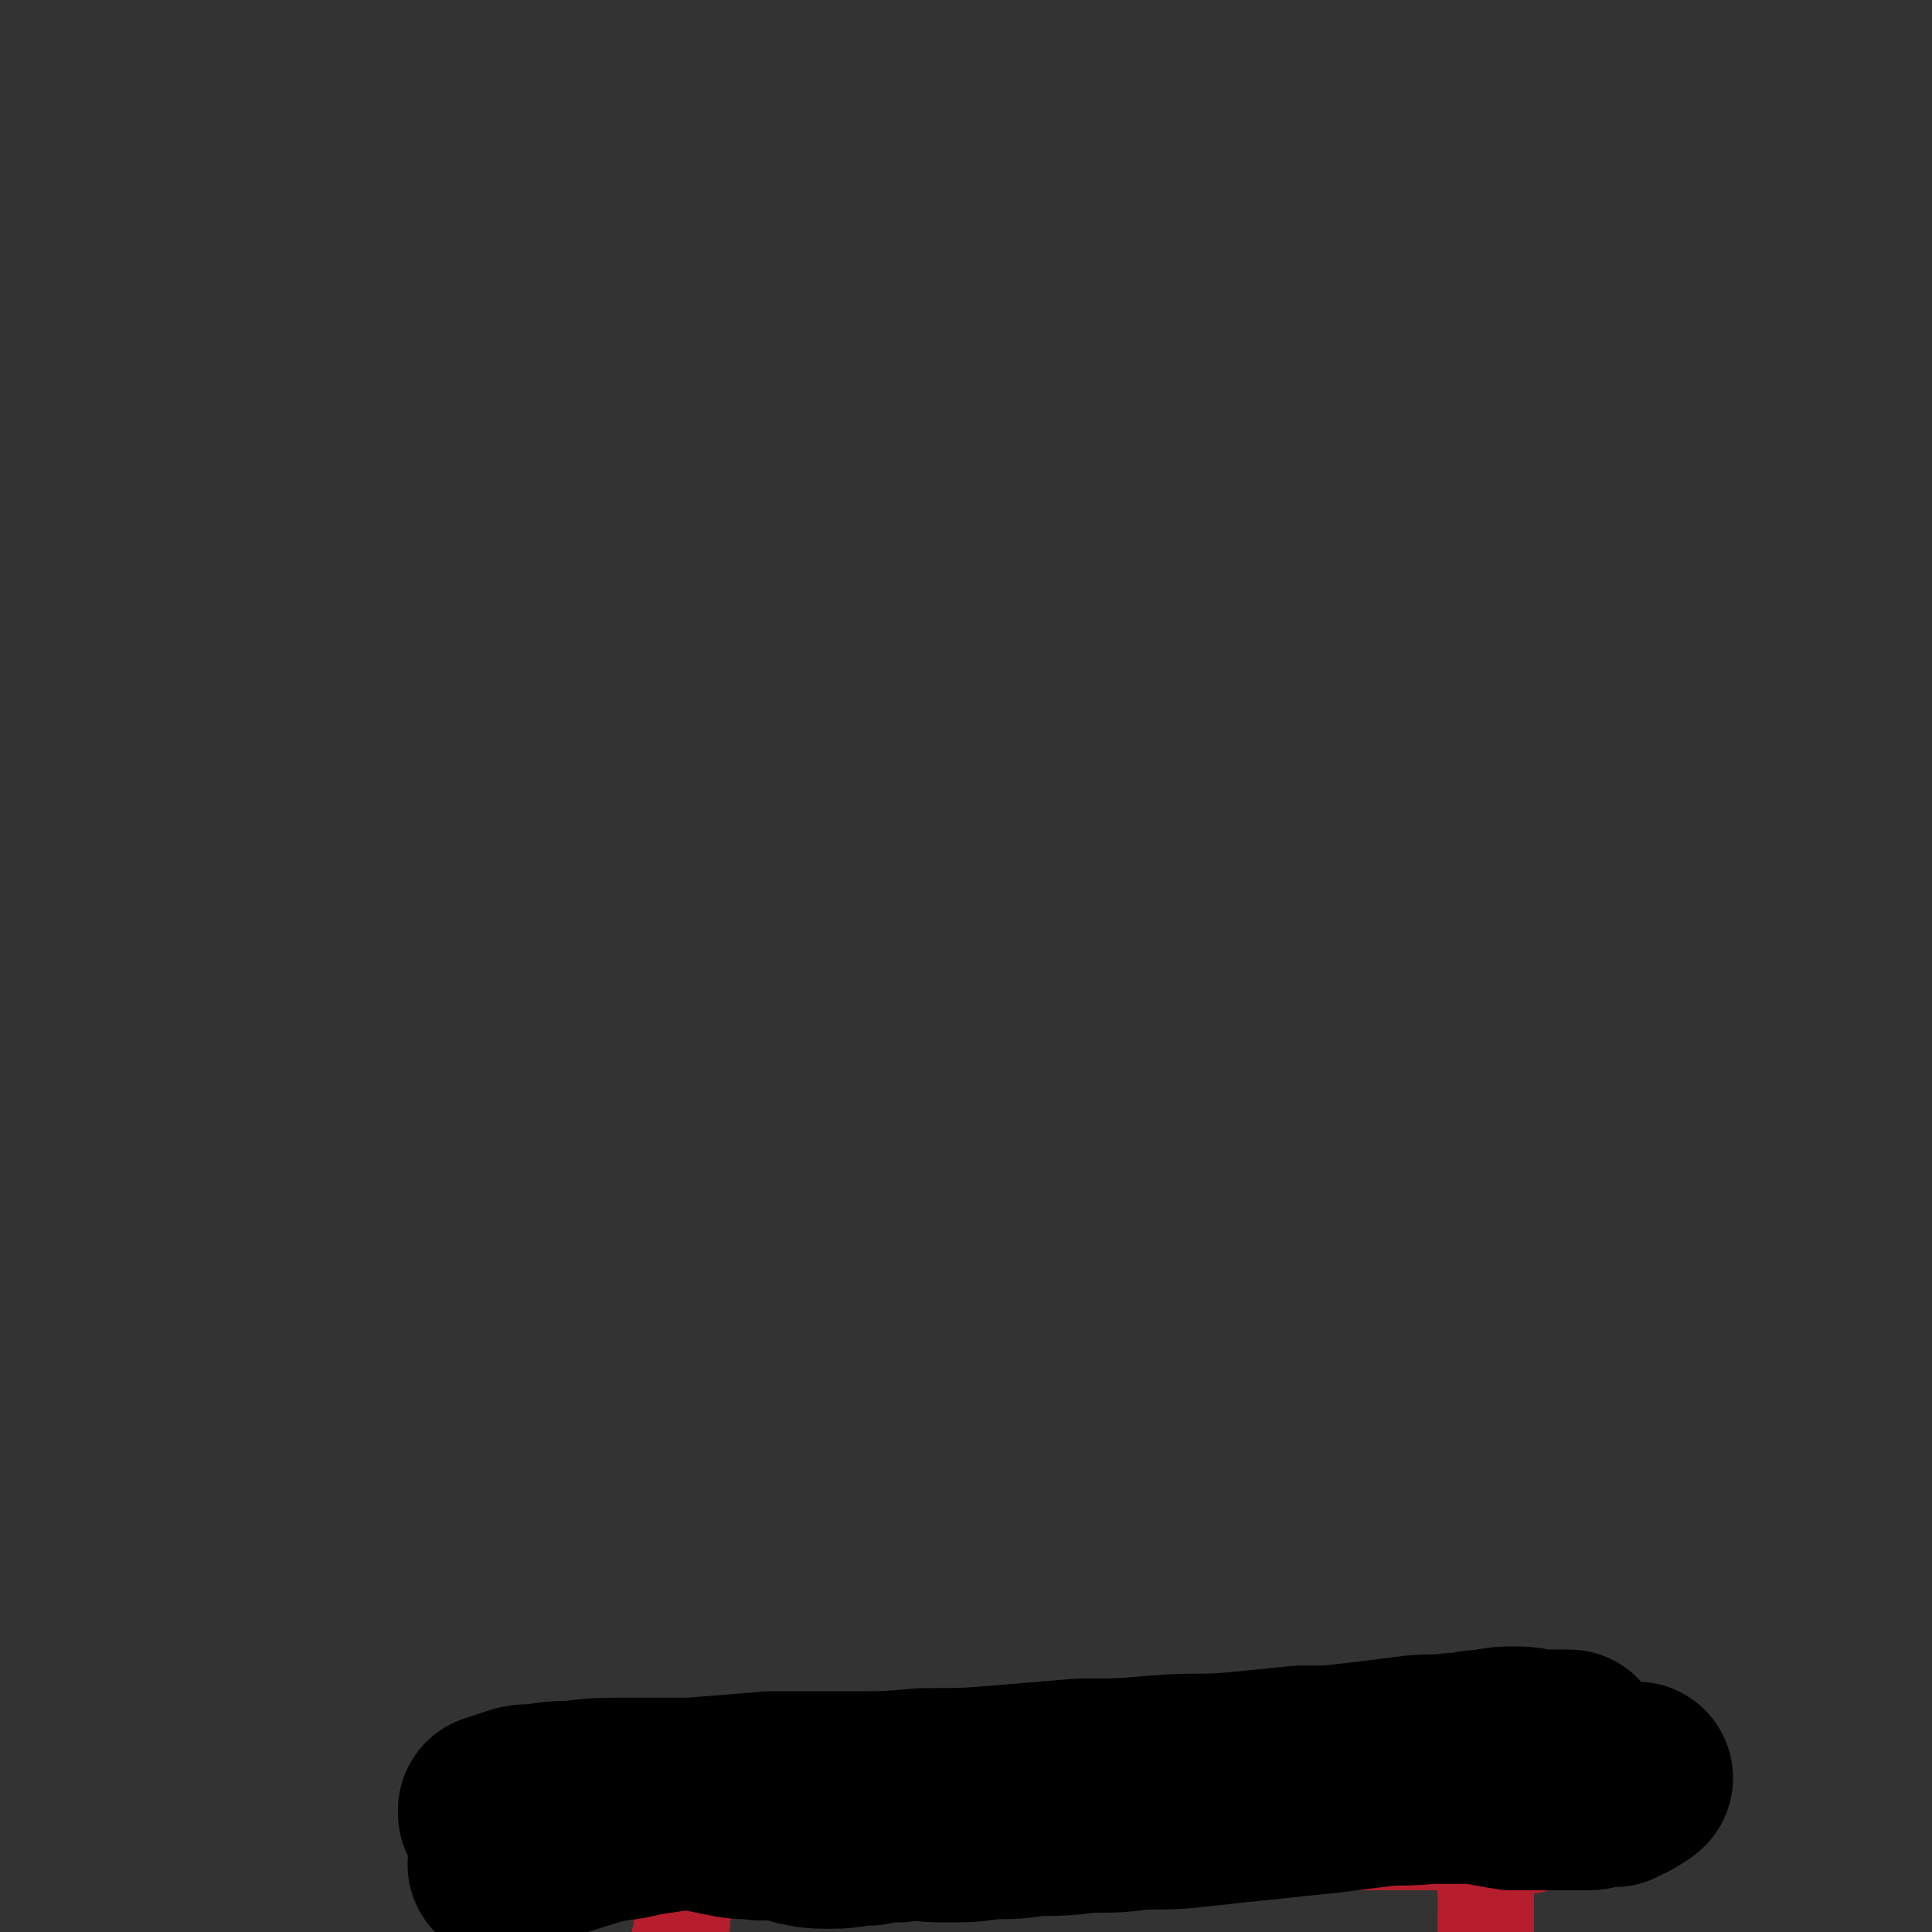
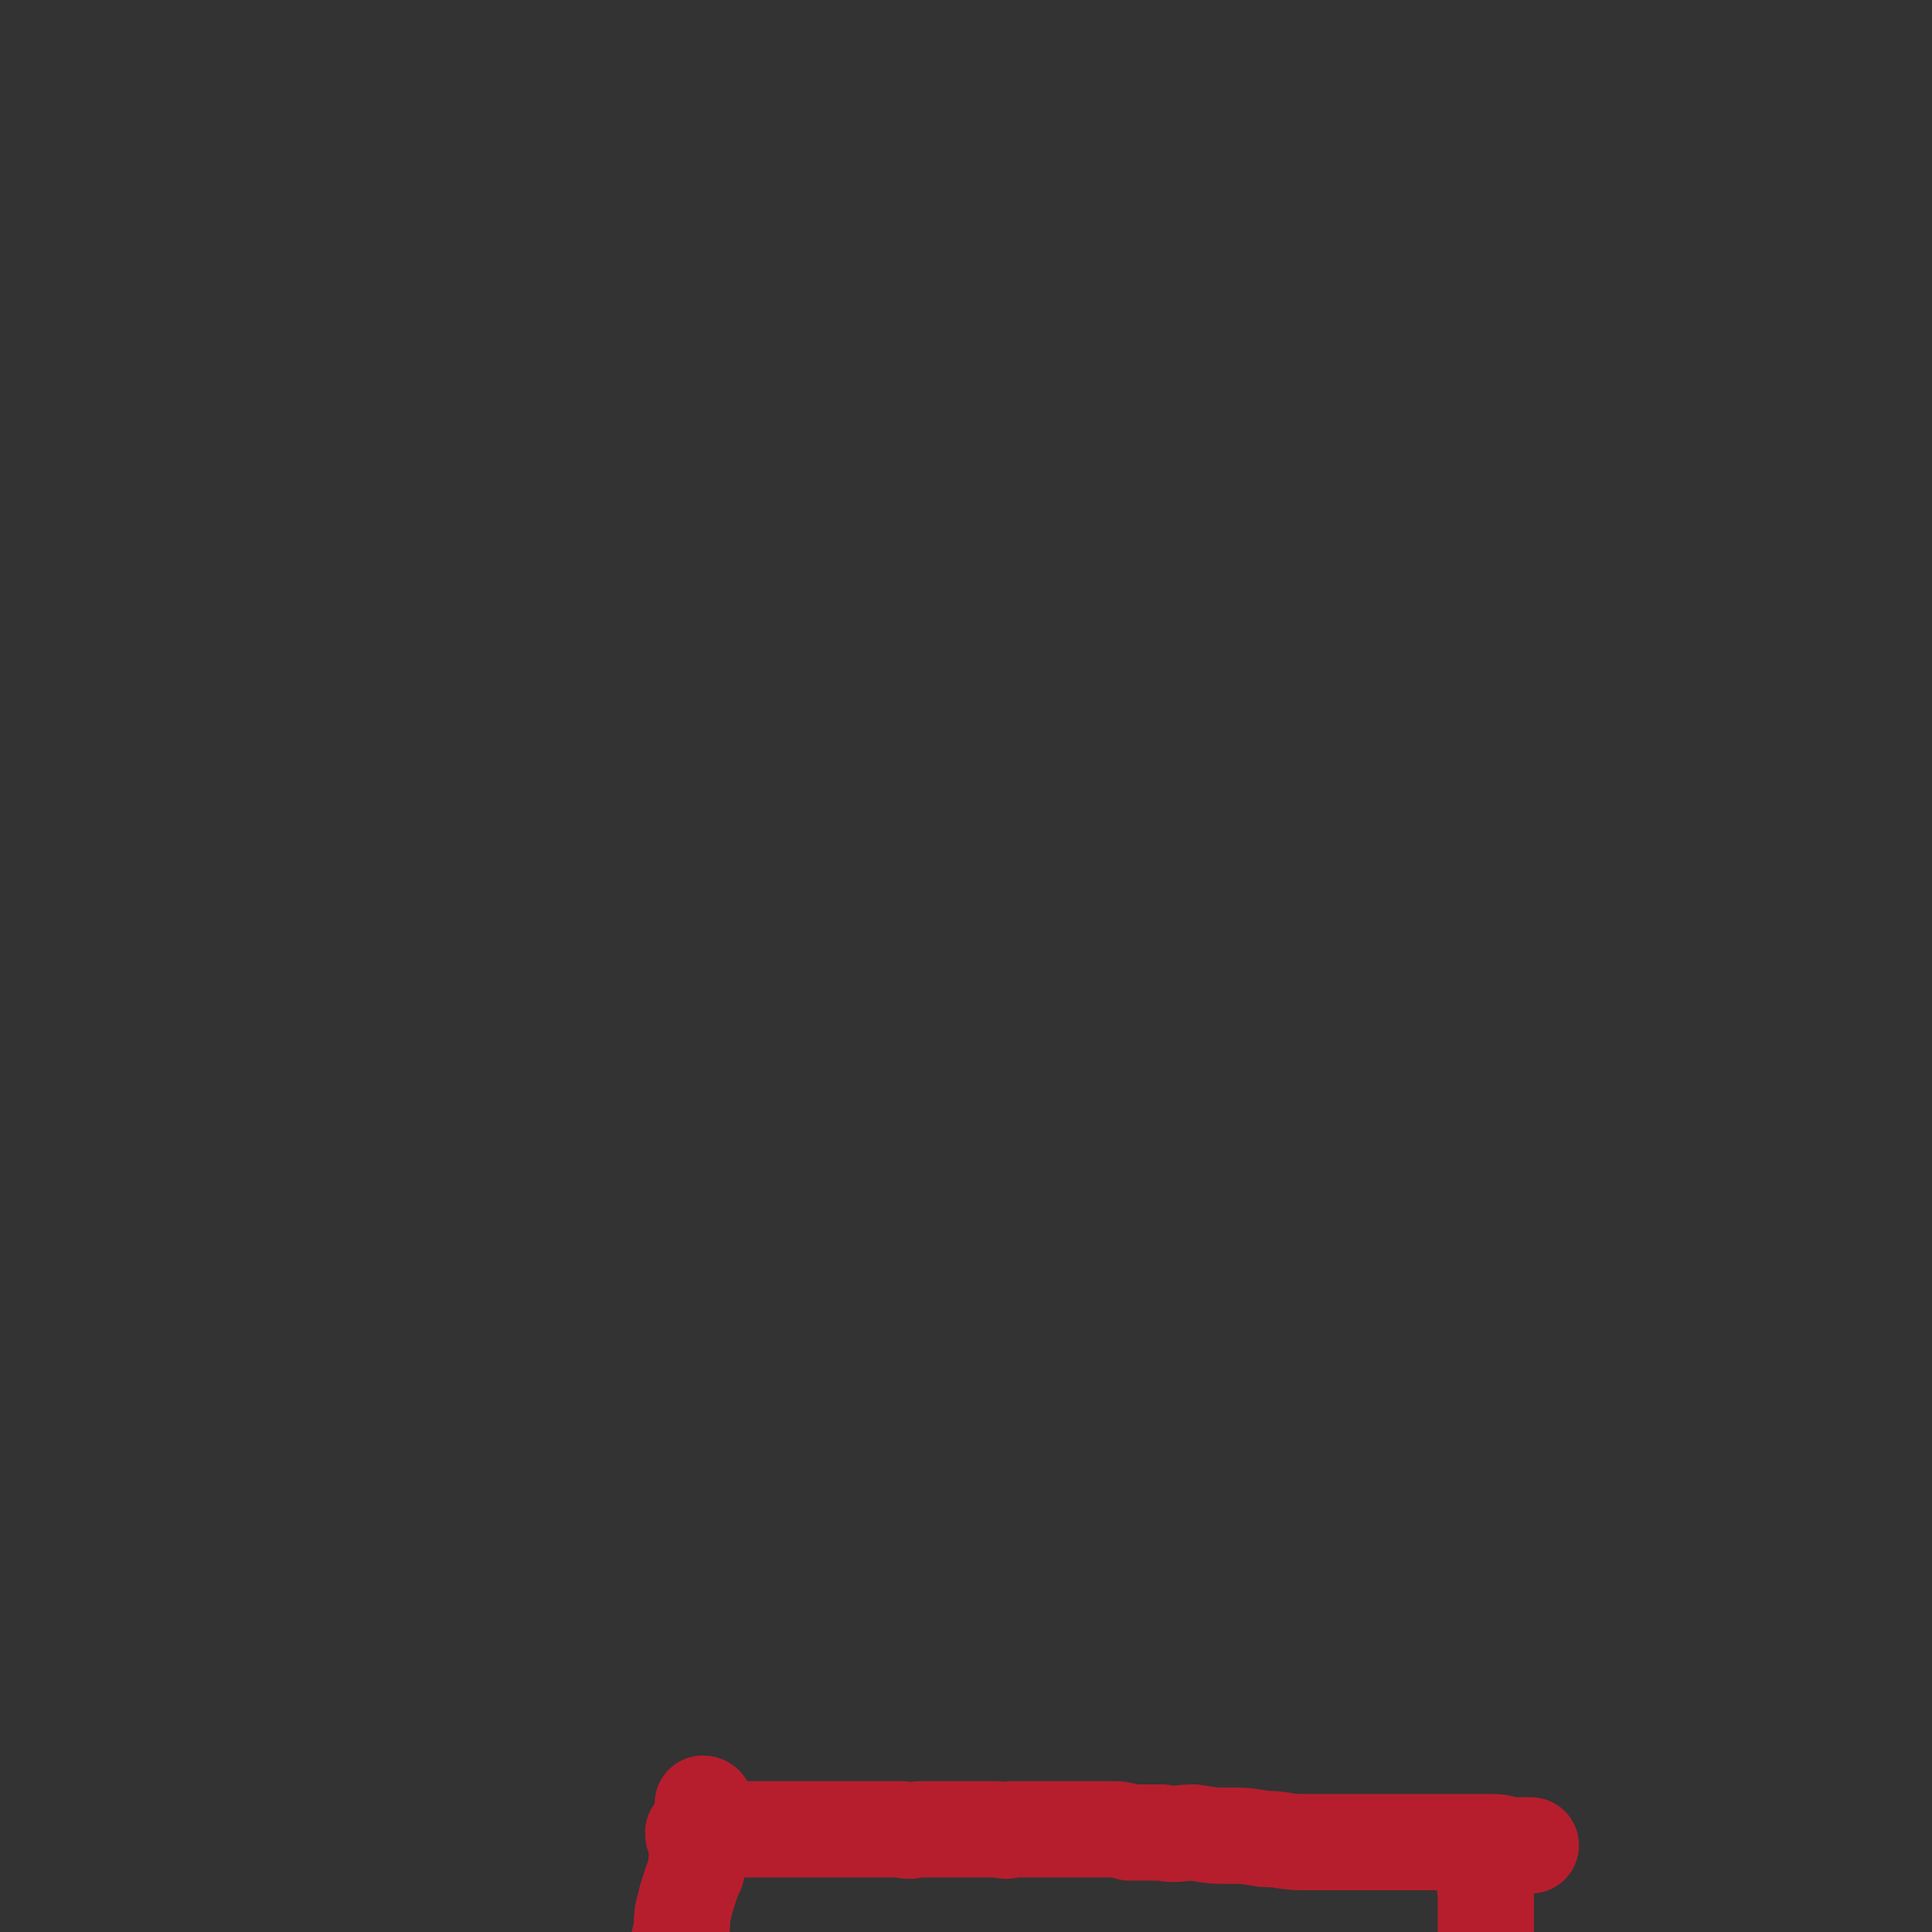
<svg xmlns="http://www.w3.org/2000/svg" viewBox="0 0 602 602" version="1.1">
  <rect x="0" y="0" width="602" height="602" fill="#333333" stroke="none" />
  <g fill="none" stroke="#B61E2D" stroke-width="30" stroke-linecap="round" stroke-linejoin="round">
    <path d="M220,563c0,0 0,-1 -1,-1 0,0 1,1 0,1 0,6 0,6 -1,12 -1,4 -1,4 -1,8 -1,2 -1,2 -2,5 -1,3 -1,3 -2,7 -1,4 0,4 -1,8 -1,4 -1,4 -1,8 -1,3 -1,3 -1,7 -1,3 -1,3 -1,6 -1,3 0,3 -1,6 0,4 0,4 0,8 -1,5 -1,5 -1,10 -1,4 -1,4 -1,8 0,3 0,3 0,6 0,3 0,3 0,7 0,3 0,3 -1,7 0,3 0,3 0,7 0,3 0,3 0,6 0,3 0,3 0,5 0,3 0,3 0,6 0,2 0,2 0,5 0,4 0,4 0,7 1,3 0,3 0,6 0,3 0,3 0,6 0,2 0,2 0,5 1,3 1,3 1,5 0,3 0,3 1,5 0,3 0,3 0,6 0,3 0,3 0,5 0,3 0,3 0,5 0,3 0,3 0,6 0,2 0,2 0,4 0,2 0,2 0,4 0,2 0,2 0,4 0,2 0,2 0,4 0,2 0,2 0,4 0,2 0,2 0,4 0,2 0,2 0,4 0,2 0,2 0,3 0,2 0,2 0,3 0,1 0,1 0,2 0,0 1,0 1,1 1,1 1,1 1,3 0,0 0,0 0,0 " />
    <path d="M463,579c0,0 -1,-2 -1,-1 0,2 0,3 0,6 1,5 1,5 1,11 0,4 0,4 0,8 0,4 0,4 0,8 0,3 0,3 0,6 0,4 0,4 0,7 0,2 0,2 0,5 1,3 0,3 0,7 0,4 0,4 0,9 0,4 0,4 0,8 0,3 0,3 0,6 0,4 0,4 0,7 1,4 1,4 1,7 0,4 0,4 0,8 0,4 0,4 0,7 0,3 0,3 0,6 1,3 1,3 1,6 0,3 0,3 0,7 1,3 0,3 0,6 1,4 1,4 1,7 0,3 0,3 0,6 0,3 0,3 0,5 1,3 1,3 1,5 0,2 0,2 0,4 0,2 0,2 0,5 0,2 0,2 0,4 0,2 0,2 0,3 0,2 0,2 0,4 0,1 0,1 0,2 0,1 0,1 0,2 0,0 0,0 0,1 0,0 0,0 0,1 0,0 0,0 0,0 0,1 0,1 0,1 0,0 0,0 0,0 0,1 0,1 0,1 0,0 0,0 0,1 0,0 0,0 0,0 0,0 1,0 0,0 0,1 0,1 0,1 0,1 0,1 -1,1 0,0 0,0 0,0 0,1 0,1 0,1 0,0 0,0 0,0 0,0 0,0 0,1 0,0 0,0 0,0 0,0 0,0 0,0 0,1 0,1 0,1 0,0 0,0 0,1 0,0 0,0 0,1 0,0 0,0 0,1 0,0 0,0 0,1 0,0 0,0 0,1 0,0 0,0 0,0 0,1 0,1 0,1 0,1 0,1 0,1 0,1 0,1 0,1 0,1 0,1 0,1 0,1 0,1 0,1 0,1 0,1 0,1 0,0 0,0 0,1 0,0 0,0 0,0 0,0 0,0 0,0 0,0 0,0 0,0 " />
    <path d="M473,779c0,0 0,-1 -1,-1 0,0 0,0 0,1 -2,4 -2,4 -3,9 0,4 0,4 0,9 0,1 0,1 0,2 0,2 0,2 0,3 0,2 -1,2 -1,3 0,3 0,3 0,5 0,2 0,2 0,4 0,2 0,3 0,5 0,1 0,1 0,3 1,2 0,2 0,4 1,1 1,1 1,3 0,1 0,1 0,3 0,0 0,0 0,1 1,2 1,2 1,3 0,2 0,1 0,3 0,2 0,2 0,3 0,2 0,2 0,3 1,2 1,2 1,4 0,2 0,2 1,4 0,3 0,3 0,5 0,3 0,3 0,5 1,3 0,3 0,5 1,2 1,2 1,4 0,3 0,3 1,5 0,3 0,3 0,5 1,3 0,3 1,6 0,3 0,3 1,6 0,3 -1,3 0,6 0,2 0,2 1,5 0,2 0,2 0,4 1,2 1,2 2,4 0,2 0,2 0,4 1,2 1,2 2,4 0,2 0,2 1,5 0,2 0,2 0,5 0,2 0,2 1,5 0,2 0,2 0,4 0,2 0,2 1,4 0,2 0,2 1,4 0,2 0,2 0,4 0,1 0,1 0,3 0,2 0,2 0,4 0,2 0,2 0,4 0,2 0,2 0,4 0,2 0,2 0,3 0,1 0,1 0,3 0,1 0,1 0,2 0,1 1,1 0,2 0,1 0,1 -1,2 0,2 0,2 -1,3 -2,1 -2,1 -3,2 -1,2 -2,2 -3,3 -1,1 -1,1 -3,3 -1,1 -1,1 -2,2 -2,1 -2,1 -3,3 -1,1 -1,2 -2,3 -2,2 -2,2 -4,3 -1,2 -1,1 -2,3 -1,1 -1,2 -2,3 -1,1 -1,1 -3,2 -2,0 -2,0 -4,0 -3,1 -3,1 -5,1 -2,1 -2,2 -4,2 -2,1 -2,1 -5,2 -2,0 -2,0 -4,1 -2,0 -2,0 -4,0 -1,0 -1,0 -3,0 -2,1 -2,1 -5,1 -2,0 -2,0 -5,0 -3,1 -3,0 -6,0 -4,0 -4,0 -7,0 -3,0 -3,1 -6,1 -2,0 -2,0 -4,0 -2,0 -2,0 -5,0 -2,0 -2,0 -5,0 -4,1 -4,1 -8,1 -4,0 -4,0 -9,0 -3,0 -3,0 -7,0 -3,0 -3,0 -7,0 -3,0 -3,0 -7,0 -5,0 -5,0 -9,0 -6,0 -6,0 -11,0 -4,0 -4,-1 -8,-1 -4,0 -4,0 -7,0 -5,0 -5,0 -11,0 -6,0 -6,0 -12,0 -5,0 -5,0 -9,0 -5,0 -5,0 -9,0 -6,0 -6,0 -11,0 -5,0 -5,0 -10,0 -4,0 -4,-1 -8,-1 -3,0 -3,0 -7,0 -3,1 -3,1 -7,1 -5,0 -5,0 -9,0 -4,0 -4,0 -7,0 -2,0 -2,0 -5,-1 -2,0 -2,0 -3,0 -3,-1 -3,-1 -5,-1 -2,0 -2,0 -5,0 -2,0 -2,0 -5,0 -2,0 -2,0 -4,0 -3,0 -3,0 -5,-1 -2,0 -2,0 -5,-1 -2,0 -2,0 -3,0 -2,-1 -2,-1 -3,-1 -2,-1 -2,-1 -3,-1 -2,-1 -2,-1 -3,-1 -2,-1 -2,-1 -4,-1 -2,-1 -2,0 -4,-1 -2,0 -2,0 -4,-1 -3,-1 -3,-1 -5,-1 -3,-1 -2,-1 -5,-2 -2,0 -2,0 -4,-1 -2,0 -2,0 -3,-1 -2,0 -2,0 -3,-1 -2,0 -2,0 -3,0 -2,0 -2,0 -3,0 -2,0 -2,-1 -3,-1 -2,0 -2,0 -4,0 -3,-1 -3,-1 -5,-1 -3,-1 -2,-1 -5,-1 -2,-1 -2,-1 -4,-1 -2,-1 -2,-1 -4,-1 -1,-1 -1,-1 -3,-1 -1,0 -1,0 -2,-1 -1,0 -1,0 -2,0 -1,-1 -2,0 -3,-1 -1,0 -1,-1 -2,-1 -1,-1 -1,0 -3,-1 -1,0 -1,-1 -2,-1 -2,-1 -2,-1 -3,-3 -1,-1 -1,-1 -2,-2 -1,-1 -1,-1 -1,-3 0,-1 0,-1 0,-2 -1,-2 -1,-2 -2,-4 -1,-2 -1,-2 -2,-5 0,-3 0,-3 0,-6 1,-2 1,-2 0,-5 0,-2 0,-2 0,-5 0,-3 0,-3 0,-6 0,-2 0,-2 0,-5 0,-5 0,-5 0,-10 0,-4 0,-4 0,-8 0,-4 0,-4 0,-7 0,-3 0,-3 1,-6 0,-3 0,-3 -1,-5 0,-3 0,-3 0,-6 1,-3 0,-3 1,-5 0,-3 1,-3 1,-6 1,-2 1,-2 2,-5 1,-2 0,-2 1,-5 0,-2 1,-2 1,-4 0,-3 0,-3 1,-5 0,-2 0,-2 1,-5 0,-2 0,-3 0,-5 0,-3 0,-3 1,-6 0,-3 0,-3 0,-5 0,-3 0,-3 0,-5 1,-2 1,-2 1,-5 1,-2 0,-2 1,-5 0,-2 0,-2 1,-4 0,-3 0,-4 1,-7 1,-2 1,-2 1,-5 1,-2 1,-2 2,-5 0,-2 0,-2 0,-4 1,-1 1,-1 2,-3 1,-2 1,-2 2,-3 1,-2 1,-2 2,-3 1,-2 1,-2 2,-3 1,-1 1,-1 2,-1 1,-1 1,-2 3,-2 1,-1 1,0 2,-1 2,0 2,0 4,-1 3,0 3,0 5,-1 3,-1 3,0 5,-1 3,0 3,-1 5,-1 3,0 3,0 6,0 4,0 4,0 7,-1 4,0 4,-1 8,-1 3,0 3,0 7,0 3,0 3,0 7,0 3,0 3,1 6,1 3,0 3,0 6,0 3,0 3,0 6,0 3,0 3,0 6,0 3,0 3,0 5,0 3,0 3,0 5,0 2,0 2,0 5,0 2,0 2,0 4,0 2,0 2,0 4,0 2,0 2,0 4,0 2,1 2,1 4,1 1,0 1,0 3,0 1,0 1,0 2,0 2,1 2,1 4,1 1,0 1,0 3,1 1,0 1,-1 2,-1 0,0 0,0 1,0 0,0 1,0 1,0 0,0 0,1 1,1 0,0 0,0 0,0 1,0 1,0 1,0 0,0 0,0 0,0 0,0 1,0 1,0 0,0 -1,0 -1,0 0,0 0,0 -1,0 0,1 0,0 -1,0 0,1 0,1 -1,1 0,0 0,0 0,0 0,0 0,0 -1,0 0,0 0,0 -1,0 0,0 0,0 0,0 0,0 0,0 0,0 0,0 0,0 -1,0 0,0 0,0 0,0 0,0 0,0 -1,0 0,0 0,0 -1,0 -1,0 -1,0 -1,0 -1,0 -1,0 -2,-1 -1,0 -1,1 -1,0 0,0 0,0 0,0 " />
    <path d="M217,572c-1,0 -1,0 -1,-1 0,0 0,0 1,0 4,0 4,-1 9,-1 5,0 5,0 9,0 2,0 2,0 4,0 5,0 5,0 9,0 4,0 4,0 9,0 4,0 4,0 7,0 3,0 3,0 6,0 3,0 3,0 5,0 3,0 3,0 6,0 3,1 3,0 6,0 5,0 5,0 10,0 3,0 3,0 7,0 3,0 3,0 6,0 3,0 3,1 5,0 4,0 4,0 8,0 4,0 4,0 8,0 4,0 4,0 8,0 3,0 3,0 7,0 3,0 3,0 6,1 5,0 5,0 10,0 5,1 5,0 10,0 6,1 6,1 11,1 5,0 5,0 11,1 6,0 6,1 12,1 7,0 7,0 13,0 6,0 6,0 11,0 6,0 6,0 12,0 6,0 6,0 11,0 3,0 3,0 6,0 2,0 2,0 5,0 3,0 3,0 6,1 4,0 4,0 7,0 0,0 0,0 0,0 " />
  </g>
  <g fill="none" stroke="#000000" stroke-width="60" stroke-linecap="round" stroke-linejoin="round">
-     <path d="M158,582c0,0 -1,-1 -1,-1 1,-1 1,-2 2,-2 13,-5 13,-5 26,-9 7,-2 8,-1 15,-3 7,-1 7,-1 13,-2 8,-1 8,-1 16,-1 6,-1 6,-1 12,-2 7,0 7,0 13,-1 6,-1 6,-1 12,-2 4,0 4,-1 8,-1 4,-1 4,-1 8,-1 4,-1 4,-1 9,-1 4,0 4,0 9,0 3,0 3,1 7,0 3,0 3,0 6,-1 3,0 3,0 6,0 4,0 4,0 8,0 4,0 4,0 8,0 4,0 4,0 8,0 4,0 4,0 7,-1 4,0 4,0 7,0 4,0 4,0 8,0 5,0 5,0 10,0 4,1 4,1 8,0 3,0 3,0 7,0 4,0 4,0 8,0 5,0 5,0 10,0 4,0 4,0 8,0 3,0 3,0 6,-1 3,0 3,0 6,0 3,0 3,0 7,0 4,0 4,0 8,0 4,1 4,1 7,1 3,0 3,0 6,0 3,0 3,0 6,0 3,0 3,0 5,0 4,0 4,0 7,0 4,0 4,0 7,0 3,0 3,0 6,0 2,0 2,0 4,0 1,0 1,0 3,0 1,0 1,0 2,0 0,0 0,0 1,0 1,0 1,0 2,-1 1,0 1,0 2,0 0,0 0,0 1,0 1,0 1,0 1,0 1,1 1,1 1,1 1,0 1,0 1,0 1,0 1,0 1,0 1,0 1,0 2,0 0,0 0,0 1,0 0,0 1,0 1,0 -1,1 -2,1 -3,2 -2,1 -2,1 -4,2 -1,0 -2,0 -3,0 -4,1 -4,1 -7,1 -6,0 -6,0 -12,0 -5,0 -5,0 -10,0 -6,-1 -6,-1 -11,-2 -8,0 -8,0 -15,0 -8,1 -8,0 -16,1 -8,1 -8,1 -16,2 -10,1 -10,1 -19,2 -10,1 -10,1 -19,2 -9,1 -9,1 -19,1 -8,1 -8,1 -17,1 -8,1 -8,1 -16,1 -7,1 -7,1 -14,1 -7,1 -7,1 -15,1 -7,0 -7,-1 -14,0 -5,0 -5,0 -9,1 -6,0 -6,1 -12,1 -5,0 -5,0 -10,-1 -3,-1 -3,-1 -7,-2 -4,0 -4,1 -7,0 -5,0 -5,0 -10,-1 -5,-1 -5,-1 -9,-2 -4,-1 -4,-1 -8,-1 -3,-1 -3,-1 -5,-1 -3,1 -3,1 -7,1 -3,0 -3,1 -6,1 -3,0 -3,0 -6,0 -3,1 -3,1 -6,1 -2,0 -2,0 -4,0 -1,0 -1,0 -2,0 -2,0 -2,0 -3,0 -1,0 -1,0 -2,0 -1,0 -1,0 -3,0 -1,0 -1,0 -2,0 -1,0 -1,0 -2,0 -1,0 -1,0 -2,0 -1,0 -1,0 -2,-1 -1,0 -1,0 -2,0 0,0 0,0 0,0 0,0 0,0 0,0 0,0 0,0 0,-1 3,-1 3,-1 6,-2 3,-1 3,-1 7,-1 6,-1 6,-1 11,-1 8,-1 8,-1 16,-1 11,0 11,0 21,0 13,-1 13,-1 25,-2 12,0 12,0 24,0 12,0 12,0 24,-1 13,0 13,0 25,-1 12,-1 12,-1 24,-2 12,0 12,0 24,-1 12,-1 12,0 24,-1 10,-1 10,-1 20,-2 9,0 9,0 18,-1 8,-1 8,-1 16,-2 7,-1 7,0 14,-1 5,0 5,-1 10,-1 5,-1 5,-1 10,-1 4,0 4,1 8,1 3,0 3,0 6,0 0,0 0,0 1,0 1,0 1,0 1,0 0,0 -1,1 -2,1 " />
    <path d="M207,1023c-1,-1 -1,-1 -1,-1 -1,-2 0,-3 -1,-4 -6,-5 -7,-6 -15,-9 -6,-2 -7,0 -13,0 -4,0 -4,0 -7,0 -2,1 -3,1 -5,2 -2,0 -2,0 -4,2 -2,1 -2,1 -4,2 -2,1 -2,1 -4,2 -2,2 -3,1 -4,3 -3,2 -2,2 -4,5 -1,3 -1,3 -2,6 -1,3 -1,3 -2,6 -1,2 -2,2 -2,5 -1,3 -1,3 -2,6 0,2 0,2 1,4 1,3 1,3 2,5 2,3 2,3 4,6 1,2 1,3 3,5 2,3 2,3 4,6 2,2 2,2 4,3 2,2 2,2 4,3 2,1 2,1 4,2 2,1 2,1 4,1 2,1 2,0 4,1 3,0 3,0 5,1 3,1 3,2 5,2 2,0 2,0 4,0 2,-1 2,-1 4,-1 2,-1 2,-1 3,-2 2,-1 2,-1 3,-3 1,-1 1,-2 2,-3 1,-2 1,-2 1,-4 1,-2 1,-2 2,-4 1,-2 0,-2 1,-4 1,-2 1,-2 2,-4 1,-2 1,-2 1,-4 1,-2 1,-2 1,-4 1,-3 1,-3 2,-5 1,-2 1,-2 1,-5 0,-2 0,-2 1,-4 0,-2 0,-2 0,-4 0,-2 0,-2 0,-4 0,-2 0,-2 0,-4 0,-1 -1,-1 -1,-3 -1,-1 -1,-2 -2,-3 -1,-1 -1,-1 -3,-2 -2,-1 -2,-1 -4,-2 -2,-1 -2,-1 -3,-2 -3,-1 -3,-2 -6,-2 -3,-1 -3,-1 -5,0 -1,0 0,0 -1,1 " />
    <path d="M422,1023c0,0 0,-1 -1,-1 -2,-2 -2,-1 -4,-3 -3,-4 -3,-4 -6,-8 -2,-3 -1,-4 -3,-6 -2,-2 -2,-2 -5,-3 -3,-1 -3,-1 -6,-2 -2,-1 -2,-2 -4,-2 -2,-1 -2,0 -3,0 -2,2 -2,2 -3,4 -1,1 -1,1 -3,3 -1,1 -1,1 -3,2 -1,1 -1,1 -2,3 -2,1 -2,1 -3,2 -1,2 -1,2 -2,3 -2,2 -2,2 -3,3 -1,2 -1,2 -2,4 -1,2 0,2 -1,4 -1,2 -2,2 -2,4 -1,2 -1,3 -2,5 0,3 0,3 0,6 1,3 0,3 1,6 1,3 1,3 3,5 1,2 1,2 2,4 2,2 2,2 4,4 2,2 2,2 4,4 1,2 1,2 3,4 1,2 1,2 3,3 2,1 1,1 3,2 2,2 2,2 4,3 1,0 2,0 3,1 2,1 2,1 3,2 3,1 3,1 6,2 3,0 3,0 6,-1 2,0 2,1 4,0 2,0 2,0 3,-1 1,0 1,-1 2,-2 1,-1 1,-1 2,-2 0,-2 0,-2 1,-3 0,-2 0,-2 1,-4 0,-2 1,-1 1,-3 1,-2 1,-2 2,-3 1,-2 1,-2 1,-3 1,-2 1,-2 1,-3 1,-2 1,-2 2,-3 0,-2 0,-2 1,-4 0,-1 0,-2 0,-3 1,-1 1,-1 1,-2 1,-1 1,-1 2,-3 1,-1 1,-1 1,-3 1,-2 0,-2 0,-4 0,-2 0,-2 -1,-4 -1,-2 -1,-2 -2,-4 -1,-1 -1,-1 -2,-3 -1,-1 -1,-1 -2,-2 -2,-1 -1,-2 -3,-3 -1,-1 -1,-1 -3,-2 -1,-1 -1,-1 -3,-2 -3,-1 -3,-1 -5,-1 -4,-1 -4,-1 -8,-2 -2,0 -3,0 -5,0 -1,-1 -1,-2 -2,-3 -1,0 -1,0 -2,0 -1,0 -1,1 -2,2 -1,1 0,1 -1,2 0,0 0,0 -1,0 -1,1 -1,1 -2,2 -3,4 -3,4 -7,9 -1,2 -1,2 -3,4 " />
  </g>
  <g fill="none" stroke="#808282" stroke-width="18" stroke-linecap="round" stroke-linejoin="round">
    <path d="M378,1028c-1,-1 -1,-2 -1,-1 -3,2 -4,3 -5,7 -3,4 -2,5 -3,10 -1,1 -1,1 -1,2 0,1 0,1 0,1 0,1 1,1 2,2 0,0 0,0 1,1 1,1 1,1 2,2 0,1 0,1 0,2 2,1 2,1 3,2 2,1 2,1 3,2 2,0 2,0 4,1 1,0 1,0 2,1 2,0 2,0 4,1 2,0 2,1 5,1 2,0 2,0 5,0 2,0 2,0 4,-1 1,0 1,0 2,-1 1,-1 0,-1 1,-2 1,-1 1,-1 2,-1 1,-1 1,-1 2,-2 0,0 1,0 1,-1 1,-1 1,-1 2,-2 1,-1 1,0 2,-1 0,-1 0,-1 1,-3 0,-1 0,-1 1,-2 0,-1 0,-1 1,-2 0,-1 0,-1 1,-1 1,-1 1,-1 1,-2 1,-1 1,-1 1,-3 1,-1 0,-1 0,-3 0,-1 0,-1 0,-2 1,-1 1,-1 1,-3 0,-1 0,-1 0,-2 0,-1 0,-1 -1,-2 0,-1 0,-1 -1,-2 -1,-1 -1,-2 -2,-3 -2,-1 -2,-1 -3,-2 -2,-1 -2,-1 -4,-2 -2,-1 -2,-1 -3,-2 -2,-1 -1,-1 -3,-2 -1,-1 -1,-1 -3,-2 -3,-1 -3,0 -6,-1 -2,0 -1,-1 -3,-2 -2,0 -2,-1 -3,-1 -1,1 -1,2 -2,3 -1,1 -1,2 -2,3 -2,1 -2,2 -4,3 -2,1 -2,1 -5,2 -1,1 -2,1 -3,2 -1,1 -1,2 -1,2 " />
    <path d="M183,1024c0,-1 -1,-1 -1,-1 0,-1 0,-1 0,-1 -5,-2 -5,-2 -9,-3 -3,0 -3,0 -5,0 -1,1 -1,1 -2,2 -1,1 -1,1 -1,2 -1,2 -1,2 -2,3 -1,0 -1,0 -2,1 0,1 -1,0 -1,1 -1,1 -1,1 -2,2 0,2 0,2 -1,3 0,3 0,3 -1,5 -1,2 -1,2 -2,4 -1,3 0,4 -1,7 -1,2 -1,2 -2,5 -1,2 -1,2 -3,4 0,2 -1,1 -1,3 -1,1 0,1 0,2 0,0 -1,0 -1,1 1,2 1,2 2,4 0,1 0,1 2,3 1,2 1,2 3,3 1,1 1,0 2,1 2,0 2,0 3,0 2,1 2,0 4,1 1,0 1,0 2,0 2,1 2,1 4,1 1,0 2,-1 3,0 1,0 0,1 1,2 1,0 1,0 3,0 1,0 1,0 3,-1 2,-1 2,-1 4,-2 2,-1 2,-1 4,-2 1,-1 1,-1 2,-2 2,-2 2,-1 4,-3 1,-1 1,-1 2,-2 1,-2 1,-2 2,-3 1,-2 1,-2 2,-3 1,-2 1,-2 2,-4 1,-1 1,-1 2,-2 0,-1 0,-1 0,-2 1,-2 1,-2 2,-3 1,-2 1,-2 1,-5 1,-2 0,-2 0,-4 0,-3 1,-3 0,-5 0,-3 1,-3 0,-5 0,-2 -1,-2 -2,-4 -1,-1 -1,-1 -3,-3 -2,-1 -2,-1 -4,-2 -2,-1 -3,0 -5,-1 -1,-1 -2,-1 -3,-1 " />
  </g>
  <g fill="none" stroke="#FFFFFF" stroke-width="18" stroke-linecap="round" stroke-linejoin="round">
    <path d="M409,1036c0,0 0,-1 -1,-1 -2,0 -3,0 -5,1 -4,0 -4,0 -9,0 0,0 0,0 0,1 0,0 0,0 0,0 -1,1 -1,1 -1,1 0,1 0,1 -1,1 0,0 0,0 0,0 1,-2 2,-3 2,-5 " />
    <path d="M179,1050c0,0 -1,-1 -1,-1 " />
  </g>
  <g fill="none" stroke="#CF2233" stroke-width="18" stroke-linecap="round" stroke-linejoin="round">
    <path d="M229,763c0,0 -1,-1 -1,-1 7,3 8,5 17,6 13,3 13,2 27,2 11,1 11,0 21,0 11,1 11,1 21,1 10,0 10,0 19,1 10,0 10,0 19,1 8,0 8,0 16,1 8,0 8,0 15,0 5,1 5,1 11,1 4,1 4,1 8,1 2,1 2,1 5,1 1,0 1,0 3,0 1,1 1,1 2,1 1,0 1,0 1,0 2,0 2,0 3,0 1,0 1,0 1,-1 1,0 1,0 2,-1 1,-1 1,0 2,-1 0,0 0,-1 1,-1 1,-1 1,-1 1,-1 1,-1 1,-1 2,-1 1,-1 1,-1 2,-1 1,0 1,0 1,0 0,0 0,0 0,0 " />
  </g>
  <g fill="none" stroke="#CF2233" stroke-width="60" stroke-linecap="round" stroke-linejoin="round">
    <path d="M250,783c-1,0 -2,-1 -1,-1 5,0 6,0 13,0 13,0 13,0 25,0 9,0 9,0 19,-1 9,0 9,1 17,0 10,-1 10,-1 19,-2 8,-1 8,-1 16,-2 8,-1 8,-1 15,-1 6,0 6,0 11,-1 4,0 4,0 7,0 4,0 4,0 9,0 3,0 3,0 7,0 3,0 3,0 6,0 3,0 3,0 5,0 2,0 2,-1 4,-1 3,-1 3,-1 6,-2 2,0 2,0 5,-1 2,0 2,0 3,0 1,0 2,-1 2,-1 -1,0 -2,0 -3,0 -3,0 -3,0 -6,-1 -4,0 -4,0 -9,0 -6,-1 -6,-1 -13,-2 -7,-1 -7,-1 -15,-2 -8,-1 -8,-1 -16,-2 -9,0 -9,-1 -18,-1 -10,-1 -10,-1 -20,-2 -10,0 -10,0 -20,0 -11,0 -11,0 -21,0 -9,0 -9,0 -18,0 -6,1 -6,1 -13,1 -7,1 -7,1 -15,2 -3,0 -3,0 -7,0 -1,0 -1,0 -3,0 0,0 -1,1 -1,1 0,0 1,0 1,0 0,0 0,0 0,1 1,1 0,1 0,1 1,1 1,1 2,1 1,1 0,2 2,2 2,2 2,3 5,4 8,3 8,3 16,5 10,2 10,2 21,4 14,2 14,2 28,4 15,1 15,1 30,2 15,1 15,1 29,1 14,1 14,1 27,1 10,0 10,0 19,0 9,1 9,0 17,0 7,0 7,0 13,0 2,0 2,0 4,1 0,0 1,0 1,0 -1,0 -2,0 -4,0 -4,0 -4,0 -9,0 -7,0 -7,0 -13,0 -9,0 -9,0 -19,0 -12,1 -12,1 -25,1 -16,1 -16,1 -32,2 -15,1 -15,1 -30,2 -15,2 -15,2 -31,3 -16,2 -16,2 -31,4 -14,1 -14,1 -27,3 -11,1 -11,1 -22,2 -7,1 -7,1 -14,3 -5,1 -5,1 -10,2 -2,1 -2,1 -3,2 0,0 0,0 0,0 0,0 0,0 1,0 2,0 2,0 5,0 3,0 3,0 6,0 6,0 6,0 11,1 12,2 12,2 24,3 14,2 14,3 28,4 14,1 14,1 29,2 14,1 14,1 28,1 14,1 14,0 27,1 15,1 15,1 30,2 10,1 10,2 20,2 8,0 8,0 16,0 5,0 5,0 10,-1 2,0 2,0 4,-1 0,0 1,0 1,0 0,-1 -1,0 -2,0 -6,0 -6,0 -12,0 -8,-1 -8,-1 -15,-1 -9,-1 -9,-1 -17,-1 -14,-1 -14,0 -27,-1 -14,0 -14,0 -29,0 -15,0 -15,0 -30,0 -14,0 -14,0 -29,0 -13,0 -13,0 -26,0 -11,0 -11,1 -22,0 -12,0 -12,0 -24,0 -10,-1 -10,-1 -20,-2 -7,-1 -7,-1 -15,-2 -7,-1 -7,-1 -15,-2 -5,-1 -5,-1 -10,0 -4,0 -4,0 -9,1 -4,0 -4,0 -8,1 -3,0 -3,0 -6,1 -2,0 -2,0 -3,0 -1,0 0,1 -1,1 0,1 -1,1 0,1 1,0 1,0 3,0 3,0 3,1 6,1 6,1 6,1 12,2 9,1 9,1 17,2 11,1 11,1 21,2 11,1 11,1 23,2 14,0 14,0 29,1 15,0 15,0 31,1 15,0 16,0 31,0 16,-1 16,-1 31,-1 15,-1 14,-2 29,-2 12,0 12,0 24,0 11,0 11,-1 21,-1 9,0 9,-1 18,-1 5,-1 5,0 11,-1 4,0 4,0 8,0 1,-1 1,-1 3,-1 0,0 0,0 0,0 0,1 -1,1 -2,1 -3,1 -3,2 -6,2 -5,1 -5,1 -11,1 -7,0 -7,0 -14,0 -9,0 -9,0 -19,0 -14,0 -14,0 -29,0 -16,1 -16,1 -32,2 -17,1 -17,0 -33,1 -18,1 -18,1 -36,3 -16,1 -16,2 -32,4 -15,2 -15,1 -30,3 -12,1 -12,1 -24,2 -9,1 -9,1 -18,2 -5,1 -5,1 -10,3 -2,1 -2,2 -4,4 -2,1 -2,1 -3,2 -1,2 -1,1 -2,3 -1,1 -1,1 -1,2 -1,0 -1,1 -1,1 -1,1 -1,1 -1,1 -1,1 0,1 -1,1 0,0 0,1 0,1 0,0 1,0 1,0 1,0 1,0 3,0 1,1 1,1 2,1 4,1 4,2 8,2 11,1 11,1 22,1 16,0 16,-1 31,-1 19,-1 19,-1 38,-2 18,-1 18,-1 36,-2 18,-2 18,-2 36,-4 15,-2 15,-2 31,-3 14,-2 14,-2 29,-3 12,-2 12,-2 24,-3 8,-1 8,-1 17,-1 6,-1 6,-1 13,-2 6,-1 6,-1 11,-1 5,-1 5,-1 11,-1 4,-1 7,-1 8,-2 1,0 -3,0 -4,-1 0,0 0,0 1,-1 0,-1 1,-1 1,-1 0,-1 0,-1 -1,-1 0,0 0,1 -1,1 -2,1 -2,1 -4,1 -5,1 -5,1 -10,2 -9,1 -9,0 -18,1 -13,1 -13,1 -26,2 -16,2 -16,3 -33,5 -16,2 -16,3 -33,5 -15,2 -15,2 -31,4 -15,2 -15,2 -29,4 -14,1 -14,2 -28,2 -11,1 -11,1 -22,1 -12,0 -12,-1 -23,-1 -11,0 -11,0 -21,-1 -10,0 -10,0 -20,0 -8,1 -8,1 -17,1 -7,1 -7,1 -15,3 -4,1 -4,0 -8,2 -3,2 -2,2 -4,5 -2,1 -1,1 -2,2 -1,1 -2,1 -2,2 -2,1 -2,2 -2,3 0,1 0,2 1,3 1,1 0,2 2,3 5,3 5,3 10,5 8,3 8,3 16,5 9,3 9,3 18,5 12,2 12,3 23,4 12,1 12,0 24,1 14,0 14,1 29,1 14,0 14,0 29,-1 14,-1 14,-1 29,-3 15,-1 15,-2 30,-3 15,-2 15,-2 30,-3 15,-2 15,-1 31,-3 14,-2 14,-2 29,-5 12,-2 12,-3 25,-5 10,-2 10,-2 20,-3 6,-1 6,-1 12,-2 3,-1 3,-1 6,-1 2,-1 2,-1 3,-1 0,0 1,0 0,0 0,1 0,1 -1,2 -4,1 -4,1 -7,1 -7,1 -7,1 -14,2 -9,1 -9,1 -18,1 -12,1 -12,1 -24,2 -13,1 -13,1 -27,2 -14,1 -14,1 -28,1 -17,1 -17,0 -35,2 -18,1 -18,1 -37,3 -17,2 -17,2 -35,4 -17,2 -17,2 -35,4 -13,1 -13,1 -27,3 -10,1 -10,1 -20,2 -9,1 -9,1 -19,2 -11,2 -22,2 -21,4 1,3 22,2 26,5 2,1 -8,1 -15,4 -2,1 -1,2 -2,4 -1,1 -1,2 -2,3 -1,1 -1,1 -2,3 0,0 -1,1 -1,1 0,1 0,1 1,2 1,1 1,1 2,2 2,1 2,1 4,2 3,2 2,2 5,3 7,3 7,3 14,4 9,2 9,2 18,3 16,1 16,0 32,0 17,-1 17,-1 33,-3 17,-1 17,-1 33,-2 18,-2 18,-3 35,-6 17,-2 17,-3 33,-6 15,-2 15,-3 30,-5 12,-2 12,-2 25,-4 10,-1 10,-1 20,-2 8,0 8,0 17,-1 7,-1 7,-1 14,-2 4,-1 4,0 9,-1 3,0 3,0 6,0 1,0 1,1 2,1 1,0 2,0 1,1 0,0 -1,0 -3,0 -3,1 -3,1 -6,2 -6,1 -6,1 -11,2 -8,1 -8,0 -15,1 -12,1 -12,1 -23,2 -12,1 -12,1 -24,2 -12,0 -12,0 -24,0 -11,0 -11,0 -22,0 -12,1 -12,1 -24,1 -13,0 -13,0 -26,0 -13,0 -13,0 -26,0 -13,1 -13,1 -27,1 -13,0 -13,0 -27,1 -11,0 -11,0 -21,1 -9,0 -9,0 -18,1 -7,0 -7,0 -14,1 -4,1 -4,1 -8,2 -4,1 -4,1 -9,2 -3,1 -3,1 -7,2 -2,0 -2,0 -5,1 -1,1 -1,1 -3,2 -1,1 -1,1 -1,2 -1,1 -1,2 -1,3 -1,0 -1,0 -1,1 -1,0 -1,0 -2,1 -1,1 -1,1 -1,2 0,1 0,1 0,1 0,1 0,1 0,1 0,1 0,1 0,1 1,1 1,0 2,0 2,1 2,1 3,1 3,1 3,0 5,1 5,0 5,0 9,1 5,1 5,1 10,1 5,1 5,0 10,0 5,0 5,0 10,0 6,-1 5,-1 11,-2 6,-1 6,-1 11,-1 6,-1 6,-2 12,-3 6,-1 6,-1 13,-2 5,-1 5,-1 10,-1 5,-1 5,-1 10,-2 6,-1 6,-1 12,-2 5,-1 5,0 11,-1 5,-1 5,-1 10,-1 6,-1 6,-1 11,-1 5,0 5,0 10,0 5,-1 5,0 9,0 4,0 4,0 8,0 4,0 4,0 7,0 3,1 3,0 5,1 2,1 2,1 3,2 1,0 1,0 2,1 0,0 0,0 0,0 0,0 0,0 0,1 0,1 0,1 -1,2 -1,2 -2,2 -4,3 -2,1 -2,1 -4,2 -3,1 -3,1 -5,2 -4,1 -4,1 -7,2 -4,2 -4,2 -8,3 -3,1 -3,1 -6,2 -2,1 -2,1 -4,2 -2,1 -2,1 -3,2 -1,1 -1,1 -3,2 -1,0 -1,0 -3,1 -1,1 -1,1 -3,2 -1,0 -1,0 -2,0 0,1 0,1 -1,2 0,0 0,1 0,1 -1,0 -1,0 -2,1 0,0 -1,0 -1,0 -1,0 -1,1 -1,1 1,0 1,0 1,0 4,0 4,1 8,1 5,0 5,-1 9,-1 6,-1 6,-1 11,-1 5,-1 5,-1 11,-1 5,0 5,0 10,-1 5,0 5,0 10,-1 5,0 5,0 11,0 3,-1 3,-1 7,-1 3,0 3,0 5,0 2,0 2,0 4,-1 1,0 1,0 1,0 1,0 1,1 1,0 0,0 0,0 0,0 0,0 0,0 0,-1 1,-1 1,-1 3,-3 3,-1 3,-1 6,-2 3,-2 3,-2 6,-4 5,-2 4,-3 9,-6 4,-2 4,-2 9,-5 5,-2 5,-2 11,-4 5,-1 5,-1 10,-2 5,-2 5,-1 10,-3 4,-1 4,-1 8,-2 3,-1 3,-1 7,-2 3,-1 3,-1 5,-2 2,0 2,0 4,-1 1,0 1,0 3,0 2,-1 2,-1 4,-1 2,0 2,0 4,-1 2,-1 1,-1 3,-2 2,-1 2,-1 4,-2 1,0 1,0 3,0 2,0 2,0 5,0 2,0 2,0 4,0 3,0 3,0 5,0 2,0 2,0 3,1 1,0 2,0 3,1 0,0 0,1 0,1 1,1 1,1 2,2 1,1 1,1 2,2 1,1 1,1 2,1 0,1 0,1 1,1 0,1 0,1 1,1 0,0 0,1 0,1 0,0 1,0 1,0 0,1 -1,1 -1,1 0,1 0,1 0,2 -1,1 -1,0 -2,1 0,1 0,1 0,1 -1,1 -1,1 -2,2 -1,1 -1,1 -3,2 -1,1 -1,1 -3,2 -1,1 -1,1 -3,2 -1,0 -1,0 -2,1 -1,0 -1,0 -2,1 0,0 0,0 0,0 -1,0 -1,0 -1,1 -1,0 -1,0 -1,1 -1,1 -1,1 -2,3 -1,1 -1,1 -1,2 -1,1 -2,1 -2,1 1,1 1,1 2,1 1,0 1,1 2,1 1,0 1,0 2,0 1,-1 1,-2 1,-4 1,-1 1,-1 1,-2 1,-1 1,-1 2,-2 0,-1 0,-2 0,-3 1,-2 0,-2 0,-4 -1,-2 -1,-2 -2,-3 -1,-2 -1,-2 -2,-4 -1,-1 -1,-1 -2,-3 -1,-1 -1,-2 -2,-3 -1,0 -1,0 -2,-1 0,0 0,0 0,0 " />
  </g>
  <g fill="none" stroke="#808282" stroke-width="60" stroke-linecap="round" stroke-linejoin="round">
    <path d="M143,781c0,0 -1,0 -1,-1 0,-2 1,-2 2,-3 1,-4 1,-4 1,-8 1,-5 1,-5 1,-9 0,-3 0,-3 0,-6 -1,-4 -1,-4 -2,-7 -1,-2 -1,-2 -2,-5 -1,-2 -1,-1 -2,-3 -1,-2 0,-2 -1,-3 0,-1 0,-1 0,-2 0,0 -1,0 -1,-1 0,0 0,0 0,-1 1,0 0,0 0,0 0,0 0,0 0,0 1,0 1,0 1,0 1,-1 1,-1 3,-1 1,0 1,0 2,0 1,0 1,0 2,0 1,0 1,0 2,0 1,0 1,0 1,0 1,0 1,0 1,0 1,0 1,0 2,0 0,0 0,0 1,0 0,0 0,0 0,0 0,0 0,0 0,0 0,0 0,0 0,1 1,0 1,0 1,0 1,0 1,0 1,0 1,0 1,0 1,0 0,0 0,0 1,0 0,0 0,0 0,0 0,0 1,0 1,1 0,0 1,0 1,1 -1,2 -1,2 -2,3 -1,2 -1,2 -3,3 -1,2 -1,2 -2,4 -1,2 -1,2 -1,4 -1,2 -1,2 -1,3 0,2 0,2 0,3 0,2 0,2 -1,3 0,2 -1,2 -1,3 0,2 0,2 0,4 0,2 0,2 0,4 -1,2 -1,2 -1,3 0,2 0,2 0,3 0,1 0,1 0,2 1,0 0,0 0,0 1,0 1,0 1,0 0,0 0,0 0,0 0,0 1,0 1,0 0,0 0,0 -1,-1 0,-1 0,-1 0,-2 0,0 0,0 0,0 " />
  </g>
  <g fill="none" stroke="#000000" stroke-width="18" stroke-linecap="round" stroke-linejoin="round">
    <path d="M496,972c0,0 -1,-1 -1,-1 0,0 0,0 1,0 7,0 7,0 15,0 6,0 6,0 12,0 4,0 4,0 9,0 4,0 4,1 9,1 5,0 5,0 10,0 6,0 6,0 11,0 4,0 4,0 8,0 4,0 4,0 7,0 3,0 3,0 6,0 3,0 3,0 6,0 3,0 3,0 6,0 3,0 3,0 6,0 3,0 3,0 5,-1 2,0 2,0 5,0 1,0 1,0 3,0 2,0 2,0 3,0 2,0 2,0 3,0 2,0 2,0 4,0 2,0 2,0 4,0 2,0 2,0 3,0 1,0 1,1 2,0 0,0 0,0 0,0 1,0 1,0 1,0 0,0 0,0 0,0 0,0 0,0 1,0 0,0 0,0 0,0 0,0 0,0 0,0 " />
  </g>
  <g fill="none" stroke="#2D63AF" stroke-width="60" stroke-linecap="round" stroke-linejoin="round">
    <path d="M667,830c-1,0 -1,-1 -1,-1 -2,2 -2,3 -3,6 -3,7 -3,7 -4,13 -1,6 0,7 0,13 0,4 0,4 0,9 0,4 0,4 1,8 0,5 0,5 0,10 0,6 0,6 0,11 0,5 0,5 0,10 0,5 0,5 0,9 0,5 -1,5 -1,9 -1,5 -1,5 -1,9 -1,3 -1,3 -1,6 0,3 -1,3 -1,6 0,4 0,4 -1,7 0,5 0,5 -1,9 0,4 0,4 0,8 0,3 0,3 0,6 0,3 0,3 0,5 0,3 0,3 0,5 0,3 0,3 0,6 0,3 0,3 0,6 0,3 0,3 0,6 0,2 0,2 0,4 0,1 0,1 0,3 0,1 0,1 0,2 0,2 0,1 1,3 0,2 0,2 1,4 0,3 0,3 1,6 0,2 0,2 2,4 1,2 1,2 2,3 1,0 1,0 2,1 1,0 1,1 2,2 2,1 2,1 4,1 1,0 1,0 3,0 1,0 1,0 3,0 1,0 1,0 2,-1 2,0 2,0 3,-1 1,0 1,0 2,-1 2,0 2,0 4,0 2,-1 2,-1 5,-1 3,-1 3,0 7,-1 3,-1 3,-1 7,-2 5,0 5,0 9,0 3,0 3,0 5,0 3,0 3,0 7,0 3,0 3,0 6,-1 3,0 3,0 7,0 4,0 4,-1 8,-1 3,0 3,0 7,0 3,0 3,0 7,0 4,-1 4,0 8,-1 5,0 5,0 9,0 5,-1 5,-1 10,-1 4,-1 4,0 8,-1 4,0 4,0 8,0 4,-1 4,-1 8,-1 4,0 4,0 8,0 4,0 4,0 7,0 3,0 3,0 5,0 3,0 3,0 6,0 4,0 4,0 7,0 4,1 4,1 7,1 4,0 4,0 8,0 3,1 3,1 6,2 3,0 3,0 6,0 3,0 3,0 7,0 3,0 3,0 7,0 4,0 4,0 7,0 4,0 4,0 7,0 3,0 3,0 6,0 3,0 3,0 6,0 3,0 3,0 6,-1 3,0 3,0 6,0 3,0 3,0 6,-1 2,0 2,0 4,0 2,-1 2,-1 4,-1 1,-1 1,-1 2,-1 1,-1 1,-1 1,-2 1,0 1,0 1,-1 0,-1 0,-1 1,-2 0,-2 0,-2 1,-4 0,-1 0,-1 0,-2 0,-3 0,-3 0,-6 1,-4 1,-4 1,-8 0,-4 0,-4 1,-8 0,-4 1,-3 2,-7 1,-4 0,-4 1,-8 0,-5 0,-5 0,-9 0,-5 0,-5 0,-10 0,-4 0,-4 -1,-8 0,-4 0,-4 -1,-8 -1,-5 -1,-5 -2,-9 0,-4 0,-4 -1,-9 0,-5 -1,-4 -1,-9 -1,-4 -1,-4 -2,-8 0,-4 0,-4 0,-9 -1,-4 -1,-4 -2,-9 -1,-4 0,-4 -1,-7 -1,-4 -2,-4 -3,-8 -1,-3 0,-3 -1,-6 -2,-3 -1,-4 -3,-7 -2,-3 -2,-3 -4,-5 -1,-2 -1,-2 -3,-4 -2,-1 -2,-1 -4,-3 -2,-2 -2,-2 -4,-3 -1,-1 -1,-1 -3,-2 -1,0 -2,0 -3,-1 -2,-1 -1,-1 -3,-2 -3,0 -4,0 -7,0 -4,0 -4,0 -9,0 -5,-1 -5,-1 -10,-2 -4,0 -4,-1 -8,-1 -4,-1 -4,-1 -7,-1 -7,-1 -7,-1 -14,-1 -5,0 -5,0 -11,-1 -6,0 -6,0 -11,0 -8,0 -8,0 -15,0 -8,0 -8,0 -15,0 -7,0 -7,0 -13,0 -9,0 -9,0 -18,0 -8,0 -8,1 -16,1 -9,0 -9,0 -18,0 -8,0 -8,0 -15,0 -8,1 -8,1 -15,1 -7,1 -7,0 -14,0 -5,0 -5,0 -10,0 -4,0 -4,0 -9,0 -3,0 -3,0 -6,0 -1,0 0,0 -1,0 0,0 0,0 0,0 0,0 0,0 0,0 4,1 4,1 7,2 5,1 6,0 11,1 7,0 7,0 15,1 11,2 11,3 22,5 14,4 14,4 27,8 15,4 15,4 30,7 18,3 18,3 36,5 18,2 18,2 36,3 17,1 17,0 33,1 12,0 12,-1 24,-1 8,1 8,0 17,1 5,0 5,0 9,1 1,0 2,1 1,1 -1,2 -2,2 -5,3 -5,2 -5,2 -10,3 -6,1 -6,0 -11,0 -8,1 -8,1 -16,1 -14,1 -14,1 -27,2 -14,0 -14,0 -28,1 -14,0 -14,1 -28,2 -17,1 -17,1 -33,2 -14,1 -14,1 -28,1 -12,1 -12,1 -23,2 -7,0 -7,1 -13,2 -3,0 -3,0 -7,0 -1,0 -1,0 -2,0 0,0 0,0 0,0 0,0 0,1 0,1 -1,2 -1,2 -3,3 -2,2 -2,1 -5,3 -2,2 -2,1 -4,3 -1,1 -1,1 -2,2 0,0 -1,0 -1,0 3,0 3,0 6,0 7,-1 7,-2 13,-2 9,-1 9,-1 19,-1 17,1 17,2 34,2 21,0 21,0 41,0 19,0 19,0 37,0 12,0 12,0 23,0 5,1 5,1 10,2 1,0 2,0 3,1 0,0 -1,1 -1,1 -1,1 -1,1 -2,2 -2,1 -2,2 -4,2 -3,2 -3,1 -7,2 -4,1 -4,1 -9,2 -7,1 -7,1 -14,3 -12,3 -12,3 -25,6 -15,3 -14,4 -29,8 -14,3 -14,4 -28,7 -11,2 -11,2 -22,4 -9,1 -9,1 -19,2 -15,2 -15,2 -29,4 -16,3 -16,2 -31,5 -12,2 -12,2 -23,5 -3,1 -6,2 -6,2 0,1 2,1 5,0 5,0 5,0 11,-1 9,-2 8,-2 17,-4 11,-2 11,-2 23,-3 15,-2 15,-2 31,-4 17,-2 17,-2 33,-4 16,-1 16,-1 32,-3 15,-2 15,-2 30,-4 15,-2 15,-3 30,-5 9,-2 10,-2 19,-3 7,-1 7,-1 14,-2 3,-1 2,-1 5,-2 1,-1 1,0 1,-1 3,0 3,-1 6,-1 2,-1 2,-1 5,-1 1,0 1,0 3,0 0,0 0,0 0,0 0,0 -1,0 -1,0 -2,0 -2,0 -4,1 -7,2 -7,2 -14,4 -9,2 -9,2 -18,5 -13,3 -19,1 -25,6 -3,2 9,5 6,7 -9,5 -15,3 -29,7 -17,4 -17,3 -33,8 -10,2 -10,3 -21,6 -8,2 -8,2 -16,4 -6,2 -7,1 -13,4 -6,2 -5,3 -11,5 -5,2 -5,2 -10,4 -2,1 -2,1 -5,3 -1,0 -2,1 -2,1 2,1 3,1 6,1 11,0 11,-1 22,-1 13,0 13,0 25,-1 15,0 15,0 30,-1 19,-1 19,-1 38,-2 18,0 18,0 35,-1 16,0 16,-1 31,-1 15,0 15,0 30,0 11,0 11,0 21,0 6,0 6,0 13,0 1,0 2,0 2,0 -3,1 -4,1 -9,1 -7,1 -7,1 -14,2 -6,0 -6,0 -11,-1 -6,0 -6,0 -12,0 -8,-2 -8,-1 -15,-4 -6,-1 -6,-1 -11,-5 -5,-3 -5,-4 -8,-8 -4,-5 -3,-5 -7,-10 -2,-5 -3,-5 -5,-11 -2,-7 -2,-7 -3,-14 -1,-7 -1,-7 0,-14 1,-6 1,-6 4,-11 2,-6 3,-6 7,-11 2,-3 2,-4 5,-6 3,-2 4,-2 6,-1 4,1 5,2 8,6 4,5 3,6 6,11 4,8 5,7 8,15 4,9 3,9 6,18 2,7 2,7 4,15 1,7 0,7 2,13 1,5 0,6 2,9 2,3 2,3 5,4 3,2 3,1 6,2 2,1 2,1 5,1 2,0 2,0 4,-1 2,-1 2,-1 4,-3 1,-1 1,-1 1,-3 1,-1 1,-1 1,-3 0,-2 1,-2 1,-4 0,-3 0,-3 -2,-6 -1,-3 -2,-3 -3,-5 -2,-3 -2,-3 -4,-5 -1,-1 -1,-1 -3,-2 -3,-1 -3,-1 -6,-1 -4,0 -4,-1 -8,0 -6,2 -6,3 -11,6 -9,4 -9,4 -17,8 -21,12 -21,12 -42,23 -10,6 -10,6 -20,12 " />
  </g>
  <g fill="none" stroke="#000000" stroke-width="60" stroke-linecap="round" stroke-linejoin="round">
    <path d="M723,1049c-1,0 -1,-1 -1,-1 -3,0 -3,0 -5,1 -5,1 -5,0 -9,2 -3,1 -3,1 -6,4 -3,2 -3,2 -5,5 -3,3 -3,3 -5,8 -1,5 -1,5 -2,10 -1,3 -1,3 -1,6 -1,2 -1,3 -1,4 2,3 2,3 5,4 4,2 5,1 10,2 6,1 6,2 12,2 4,0 4,0 9,-1 4,-2 4,-2 8,-4 4,-2 5,-2 8,-4 3,-2 3,-2 5,-4 1,-2 1,-2 2,-4 0,-1 0,-1 1,-2 0,-1 0,-1 0,-3 0,-2 0,-2 -1,-4 -1,-2 -1,-2 -3,-4 -1,-1 -1,-2 -2,-3 -1,-2 -1,-2 -3,-3 -3,-2 -3,-2 -6,-3 -3,-2 -2,-2 -5,-4 -3,-2 -3,-3 -6,-4 -3,-1 -3,0 -6,0 -4,-1 -4,-1 -7,-2 -3,0 -4,-1 -6,-1 -2,0 -2,1 -4,2 -1,0 -1,1 -2,1 0,0 -1,0 -1,0 -1,3 -1,4 -1,8 1,8 1,8 2,16 0,1 0,1 0,2 " />
    <path d="M910,1053c0,-1 -1,-1 -1,-1 -1,-1 -1,-1 -2,-2 -10,-5 -10,-6 -19,-11 -4,-2 -4,-3 -8,-4 -3,-1 -3,-1 -6,0 -2,1 -2,2 -4,4 -2,2 -3,1 -5,3 -2,2 -2,2 -4,4 -2,2 -2,2 -4,5 -1,2 -1,2 -2,4 -2,4 -2,4 -2,7 -1,5 -1,5 0,9 1,4 1,4 3,7 2,2 2,2 4,3 3,1 3,0 7,1 3,1 3,1 7,1 4,1 4,1 9,2 4,1 4,1 8,2 3,1 3,1 6,1 2,-1 2,-1 4,-2 1,-1 1,-1 1,-2 1,-1 0,-1 0,-2 1,-2 2,-2 3,-4 1,-3 0,-3 1,-6 1,-3 0,-3 1,-6 1,-3 1,-3 1,-5 0,-2 0,-2 0,-3 0,-1 0,-1 0,-2 0,0 0,0 -1,0 0,0 0,0 -1,0 0,-1 0,-1 0,-1 -1,-1 -2,0 -3,0 -1,0 -1,0 -2,0 " />
  </g>
  <g fill="none" stroke="#808282" stroke-width="30" stroke-linecap="round" stroke-linejoin="round">
    <path d="M723,1074c0,0 -1,-1 -1,-1 " />
    <path d="M880,1061c0,0 -1,-1 -1,-1 " />
  </g>
  <g fill="none" stroke="#FFFFFF" stroke-width="18" stroke-linecap="round" stroke-linejoin="round">
    <path d="M715,1073c0,0 -1,-1 -1,-1 " />
    <path d="M875,1058c-1,0 -1,-1 -1,-1 " />
  </g>
  <g fill="none" stroke="#000000" stroke-width="60" stroke-linecap="round" stroke-linejoin="round">
    <path d="M614,807c0,0 -2,-1 -1,-1 5,1 6,2 12,3 9,1 9,0 17,1 5,0 5,0 11,0 6,0 6,0 12,0 6,0 6,0 13,0 6,0 6,0 12,0 6,-1 6,-1 12,-1 7,0 7,0 13,0 4,0 4,0 9,0 4,0 4,0 8,0 6,0 6,0 11,0 4,0 4,0 9,0 4,0 4,-1 8,-1 4,0 4,0 8,0 4,0 4,0 8,0 4,-1 4,0 9,0 4,0 4,0 8,0 3,0 3,0 7,0 5,0 5,0 10,0 5,0 5,0 10,-1 4,0 4,0 8,-1 3,0 3,0 7,0 4,-1 4,-1 8,-1 4,0 4,0 8,0 5,0 5,0 9,0 4,0 4,0 7,0 4,0 4,0 7,0 4,-1 4,0 7,-1 5,0 5,0 9,0 4,0 4,0 8,0 4,0 4,-1 7,-1 4,0 4,0 7,0 3,-1 3,-1 6,-1 4,0 4,0 8,0 4,0 4,0 8,-1 2,0 2,0 5,-1 2,0 2,0 5,0 2,0 2,-1 4,-1 3,0 3,0 6,0 3,0 3,0 6,0 2,0 2,0 4,0 2,0 2,0 3,-1 2,0 2,0 3,0 1,0 1,0 1,0 1,0 1,0 2,0 1,0 1,-1 2,-1 0,0 0,1 1,0 0,0 0,0 1,0 0,0 0,0 0,0 0,0 1,0 1,0 -1,0 -1,0 -2,0 0,0 0,0 0,0 " />
  </g>
  <g fill="none" stroke="#000000" stroke-width="30" stroke-linecap="round" stroke-linejoin="round">
    <path d="M966,993c0,0 -1,-1 -1,-1 0,0 0,1 1,1 4,0 4,0 9,0 4,0 4,0 9,0 2,0 2,0 4,0 4,0 4,0 7,0 5,0 5,0 9,0 3,0 3,0 7,0 2,0 2,0 5,-1 3,0 3,0 6,0 3,0 3,0 6,0 4,0 4,0 8,0 3,0 3,0 7,0 2,0 2,0 5,0 2,0 2,0 5,0 2,0 2,0 4,0 3,0 3,0 6,0 2,0 2,0 5,0 2,0 2,0 5,0 3,0 3,1 5,1 3,0 3,0 5,0 2,0 2,0 4,0 2,0 2,0 4,0 0,0 0,0 1,0 1,0 1,-1 2,-1 0,0 0,0 1,0 0,0 0,0 0,0 " />
  </g>
</svg>